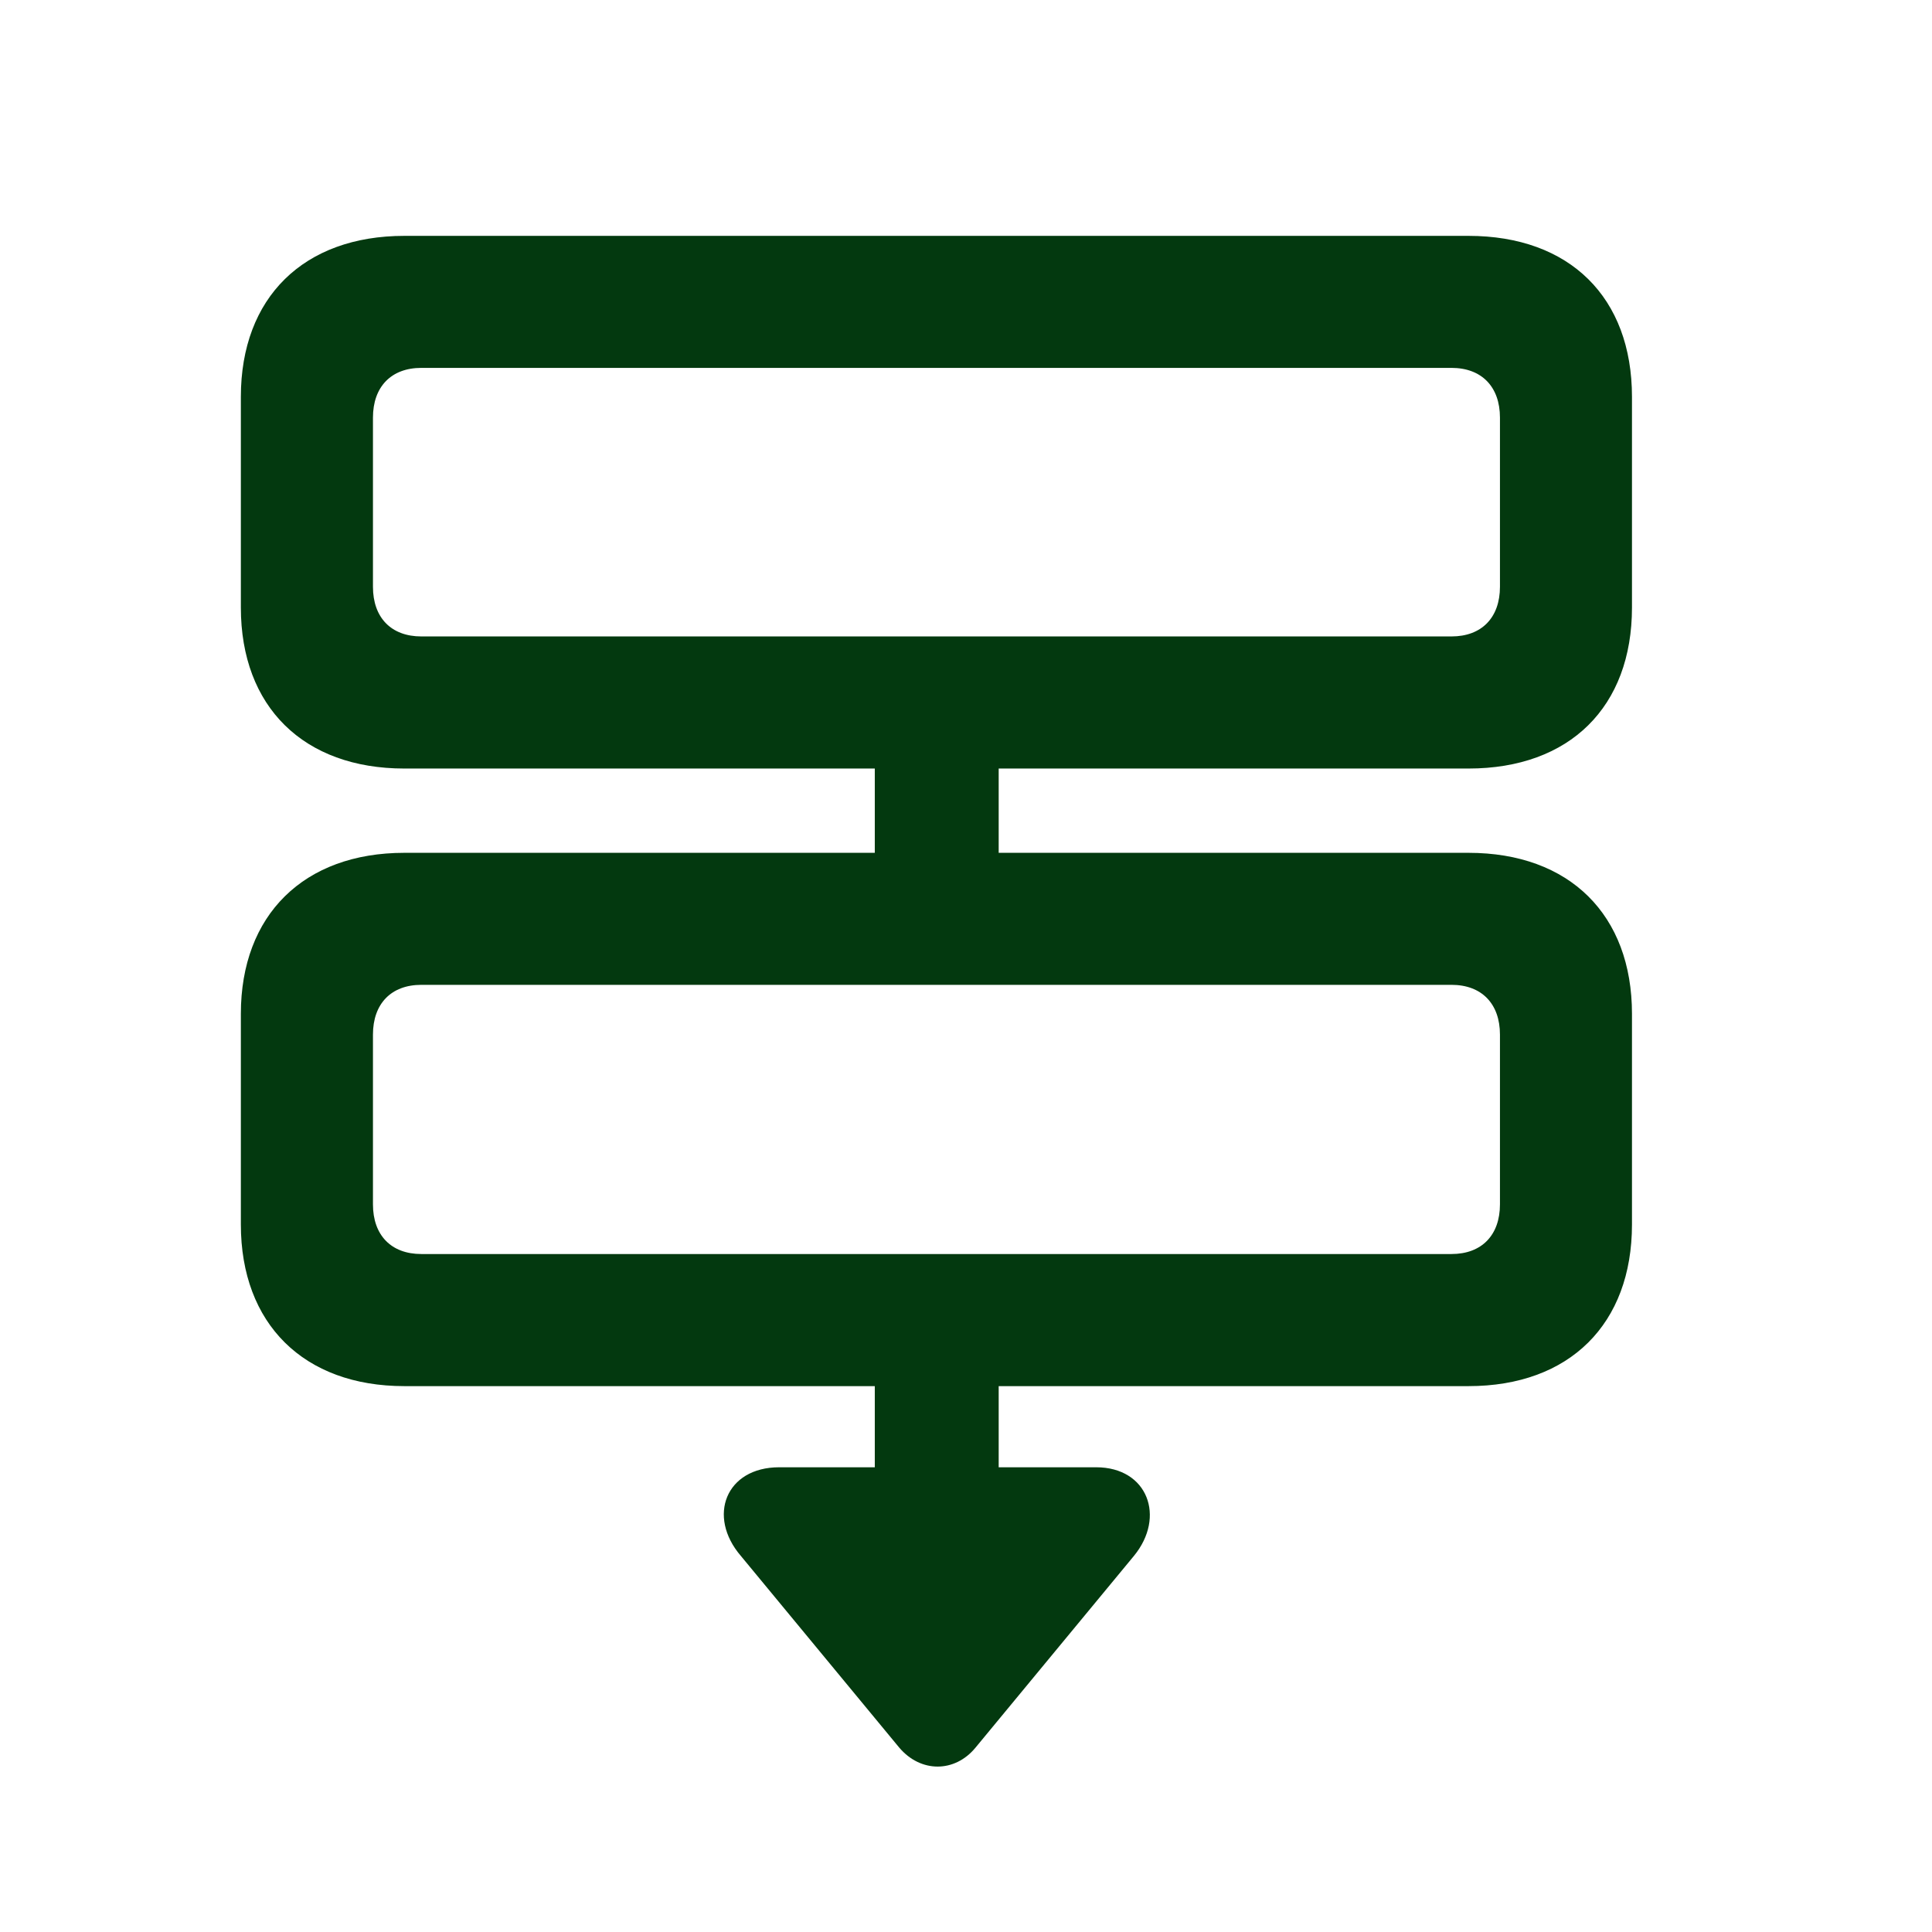
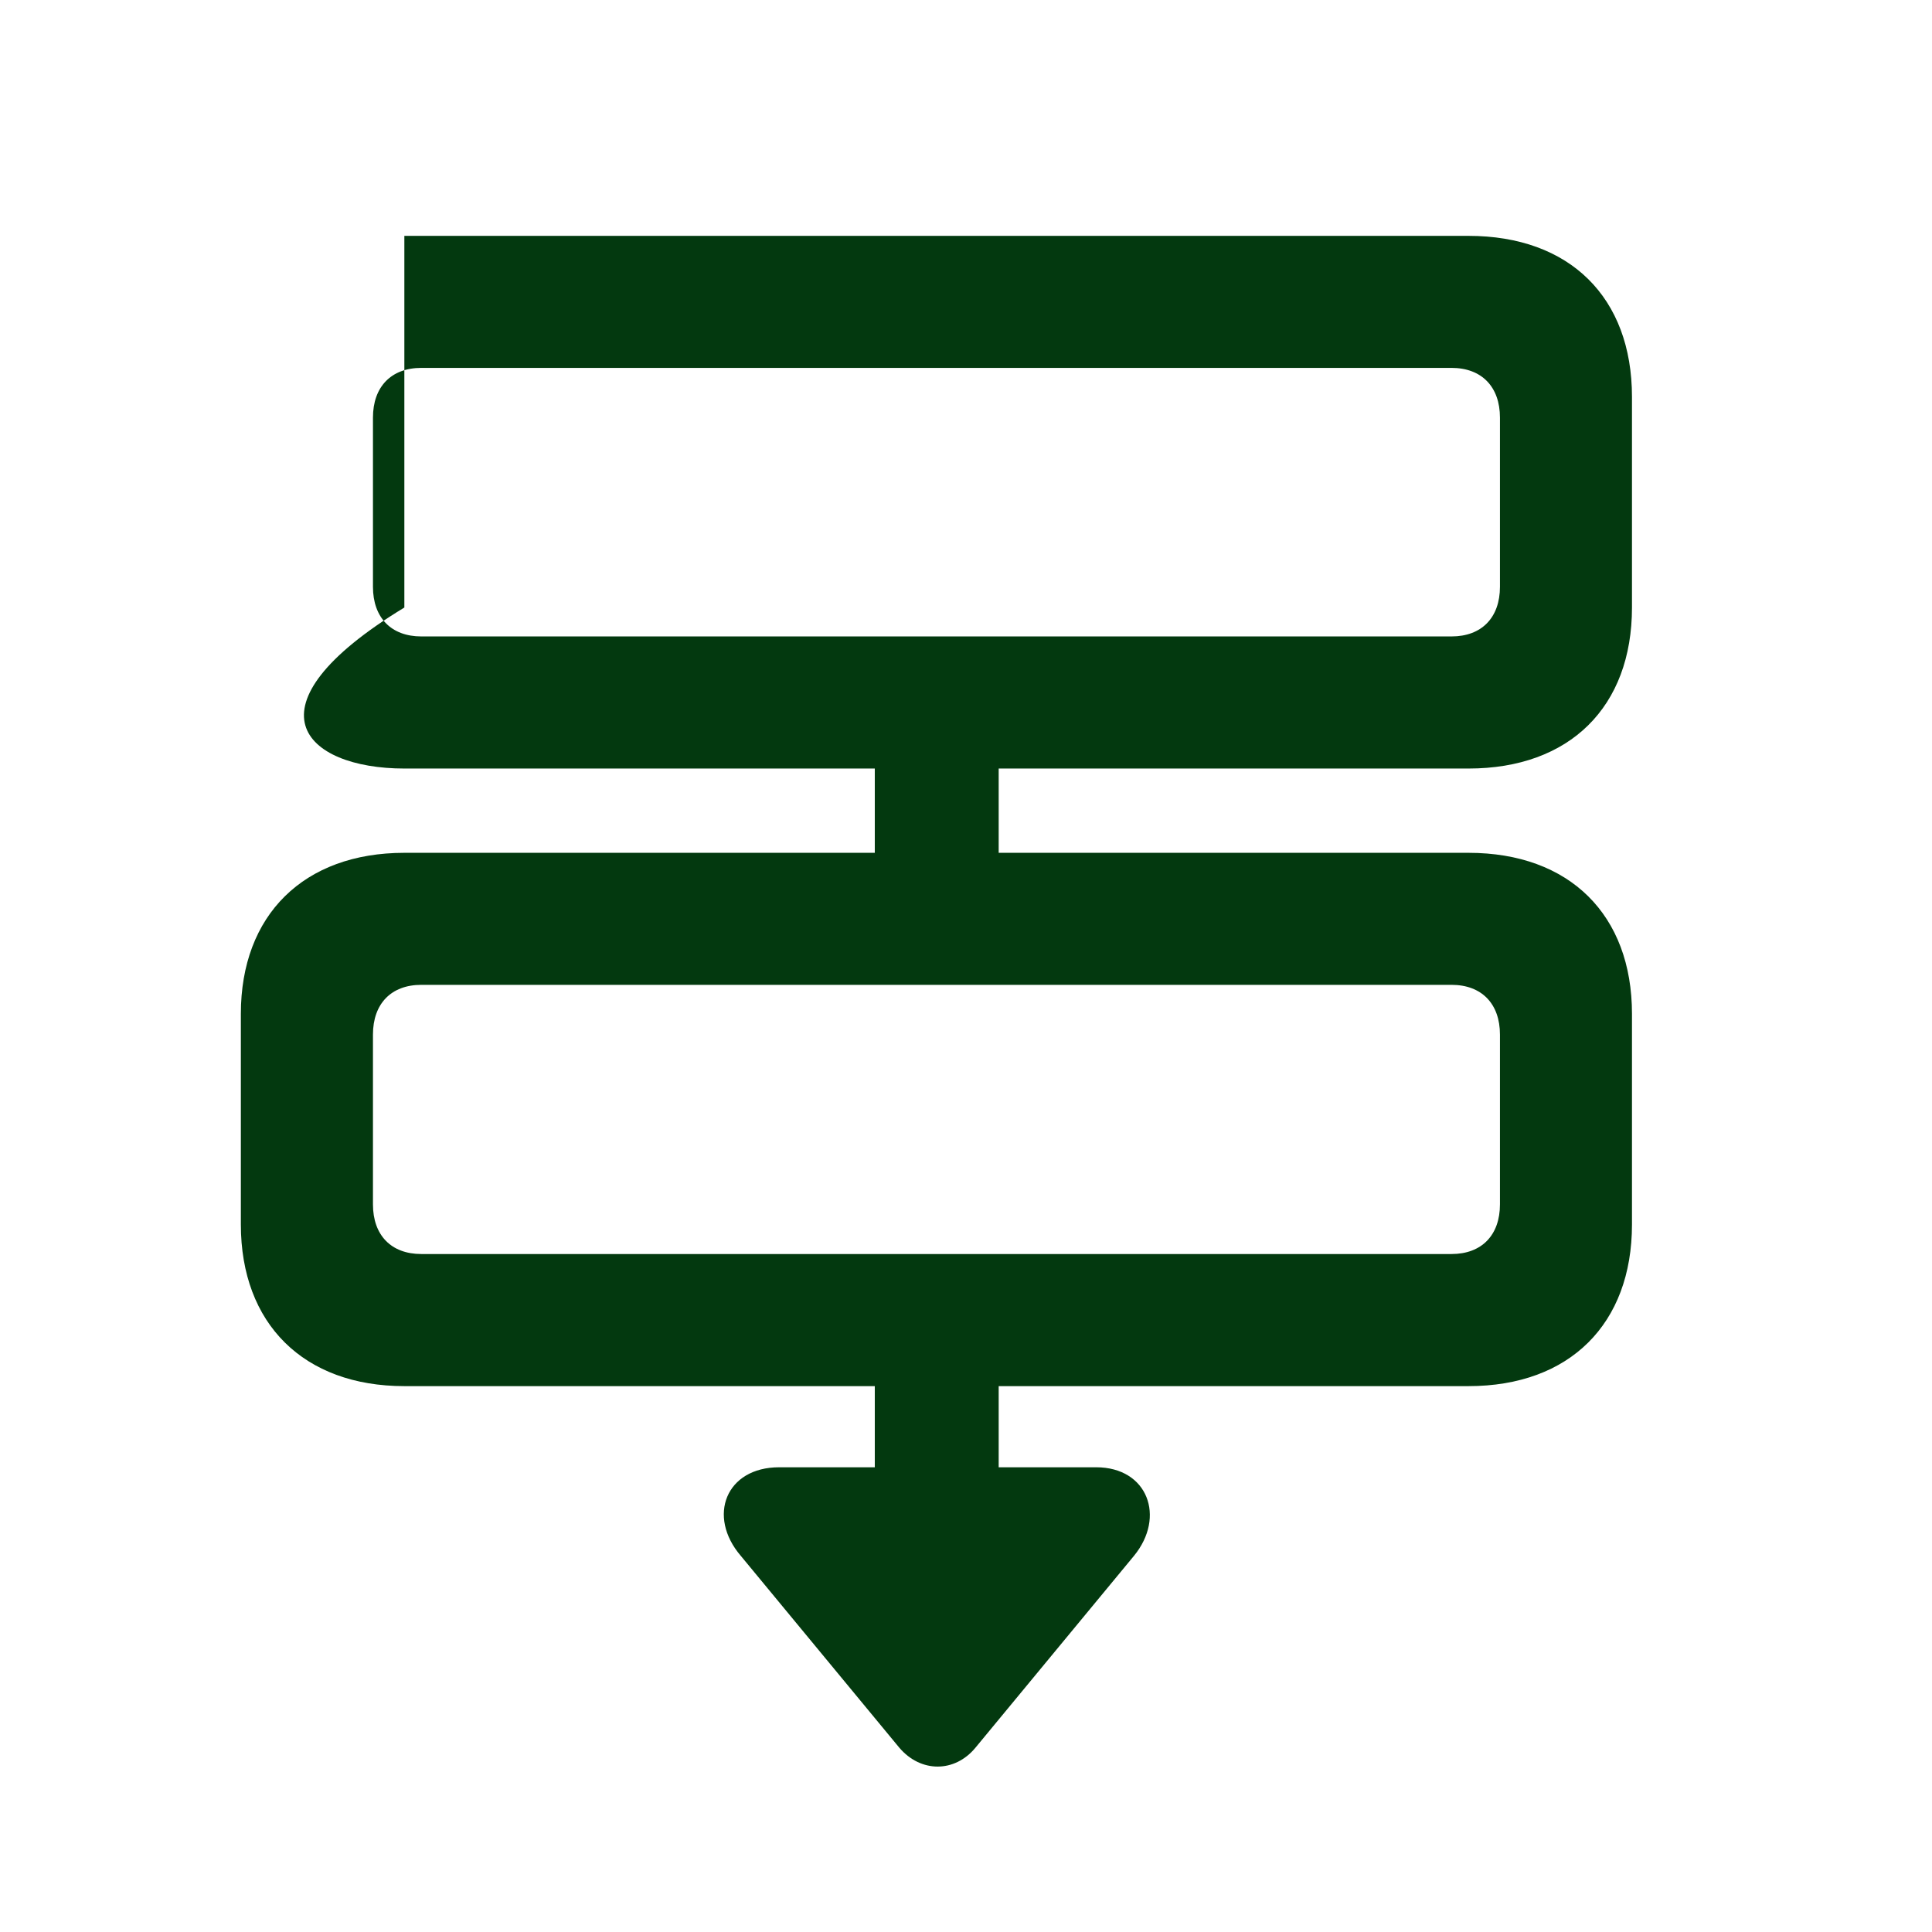
<svg xmlns="http://www.w3.org/2000/svg" width="24" height="24" viewBox="0 0 24 24" fill="none">
-   <path d="M5.023 17.219H10.867V18.227H9.68C9.016 18.227 8.781 18.836 9.203 19.328L11.172 21.711C11.438 22.023 11.859 22.023 12.117 21.711L14.086 19.328C14.484 18.844 14.258 18.227 13.617 18.227H12.406V17.219H18.242C19.5 17.219 20.273 16.445 20.273 15.211V12.594C20.273 11.367 19.5 10.594 18.242 10.594H12.406V9.547H18.242C19.5 9.547 20.273 8.781 20.273 7.547V4.93C20.273 3.695 19.5 2.93 18.242 2.93H5.023C3.773 2.93 2.992 3.695 2.992 4.93V7.547C2.992 8.781 3.773 9.547 5.023 9.547H10.867V10.594H5.023C3.773 10.594 2.992 11.367 2.992 12.594V15.211C2.992 16.445 3.773 17.219 5.023 17.219ZM5.234 7.906C4.859 7.906 4.633 7.672 4.633 7.289V5.188C4.633 4.805 4.859 4.57 5.234 4.57H18.031C18.406 4.57 18.633 4.805 18.633 5.188V7.289C18.633 7.672 18.406 7.906 18.031 7.906H5.234ZM5.234 15.578C4.859 15.578 4.633 15.344 4.633 14.961V12.852C4.633 12.469 4.859 12.234 5.234 12.234H18.031C18.406 12.234 18.633 12.469 18.633 12.852V14.961C18.633 15.344 18.406 15.578 18.031 15.578H5.234Z" fill="#03390F" />
+   <path d="M5.023 17.219H10.867V18.227H9.68C9.016 18.227 8.781 18.836 9.203 19.328L11.172 21.711C11.438 22.023 11.859 22.023 12.117 21.711L14.086 19.328C14.484 18.844 14.258 18.227 13.617 18.227H12.406V17.219H18.242C19.5 17.219 20.273 16.445 20.273 15.211V12.594C20.273 11.367 19.5 10.594 18.242 10.594H12.406V9.547H18.242C19.5 9.547 20.273 8.781 20.273 7.547V4.93C20.273 3.695 19.5 2.93 18.242 2.93H5.023V7.547C2.992 8.781 3.773 9.547 5.023 9.547H10.867V10.594H5.023C3.773 10.594 2.992 11.367 2.992 12.594V15.211C2.992 16.445 3.773 17.219 5.023 17.219ZM5.234 7.906C4.859 7.906 4.633 7.672 4.633 7.289V5.188C4.633 4.805 4.859 4.57 5.234 4.57H18.031C18.406 4.57 18.633 4.805 18.633 5.188V7.289C18.633 7.672 18.406 7.906 18.031 7.906H5.234ZM5.234 15.578C4.859 15.578 4.633 15.344 4.633 14.961V12.852C4.633 12.469 4.859 12.234 5.234 12.234H18.031C18.406 12.234 18.633 12.469 18.633 12.852V14.961C18.633 15.344 18.406 15.578 18.031 15.578H5.234Z" fill="#03390F" />
</svg>